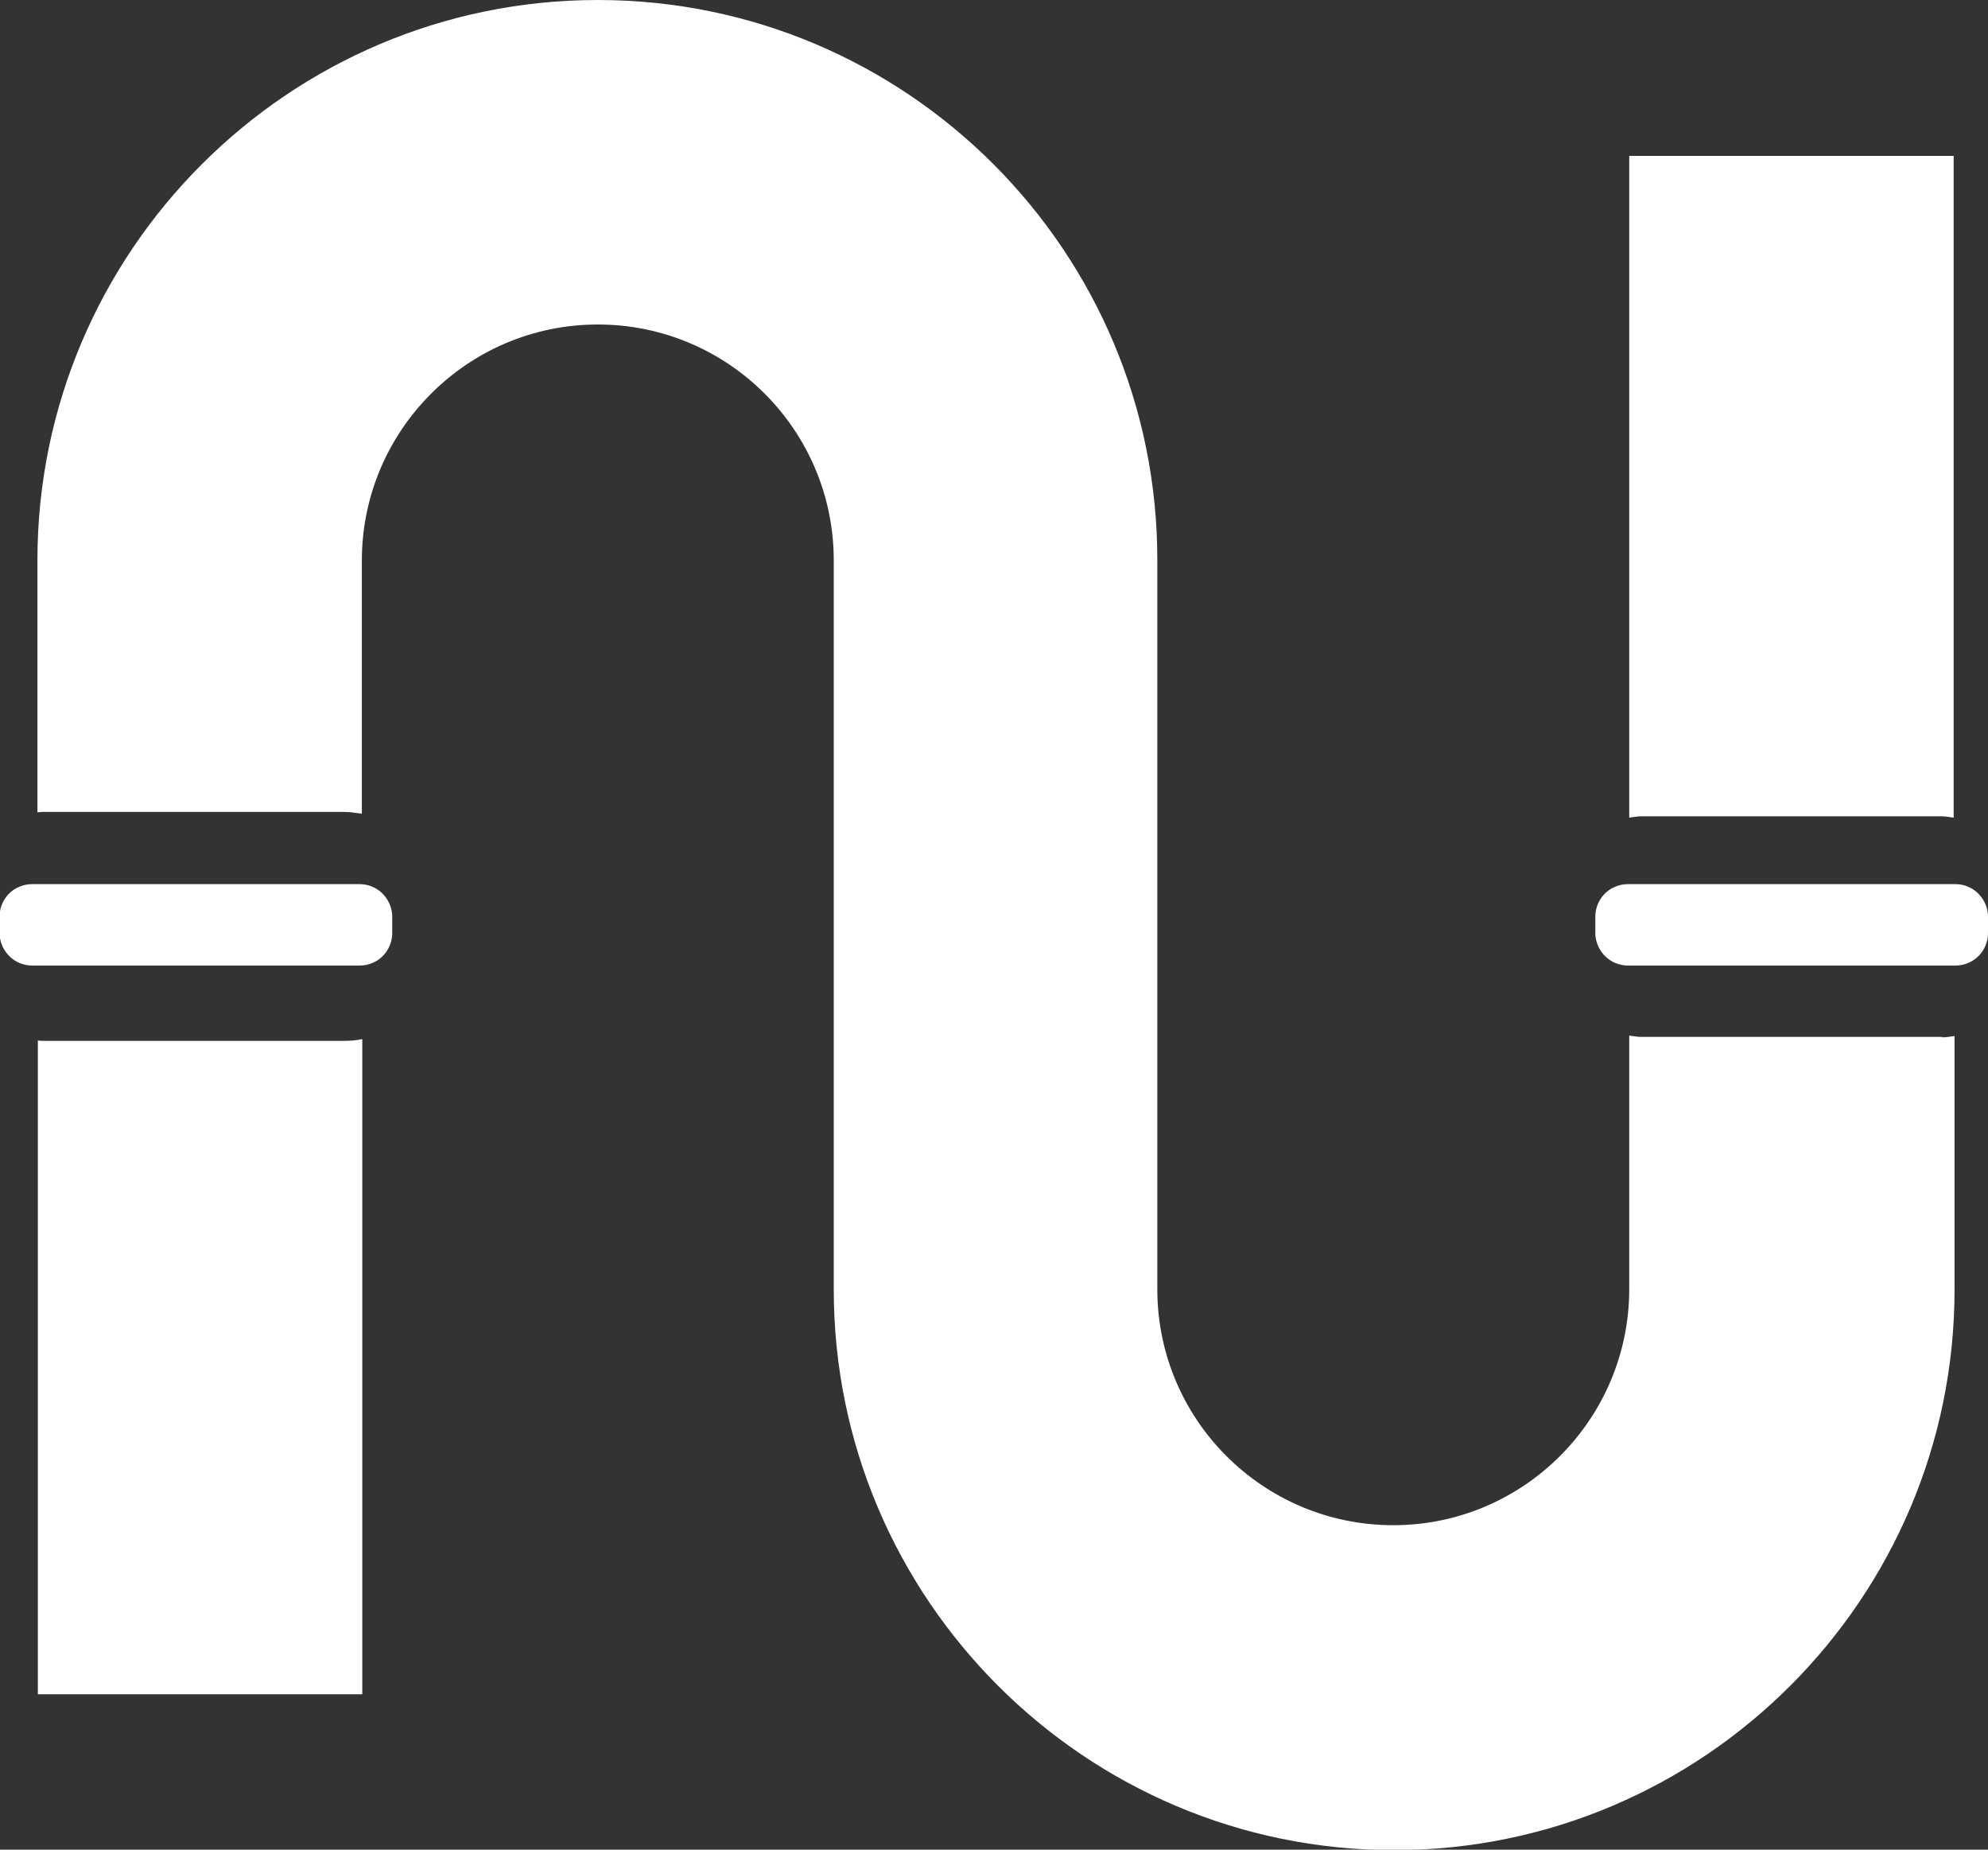
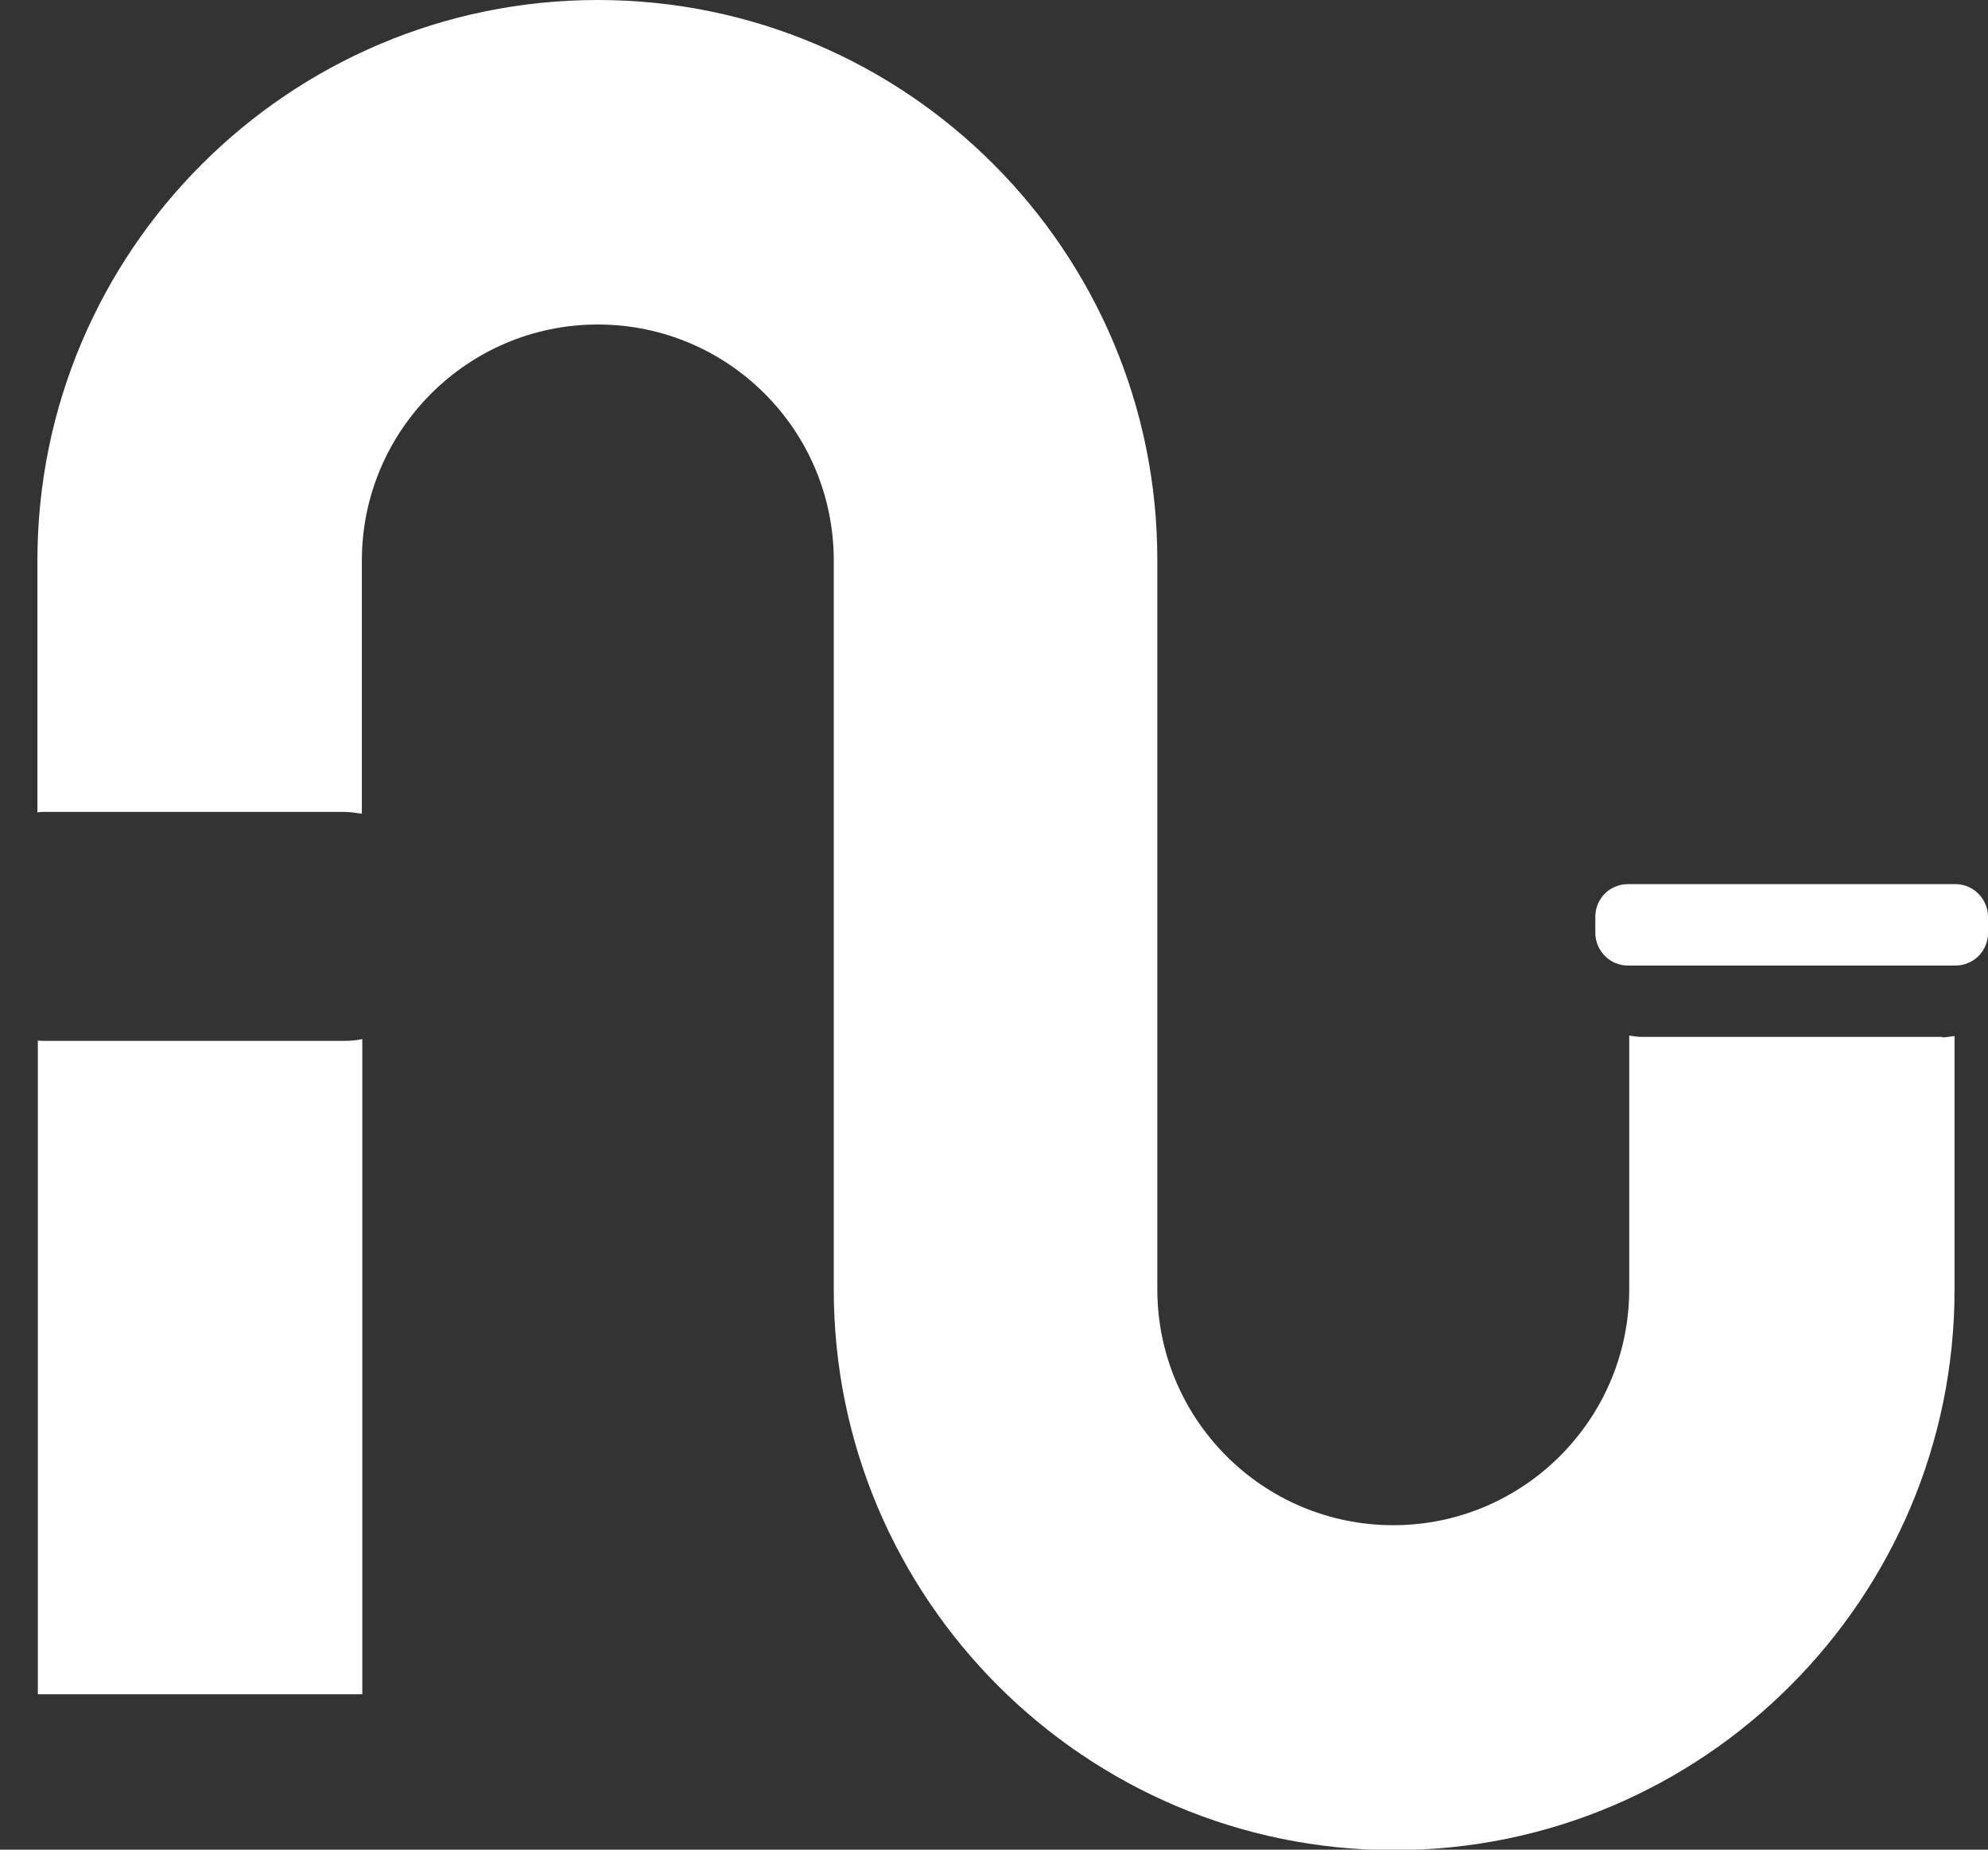
<svg xmlns="http://www.w3.org/2000/svg" id="_Слой_2" data-name="Слой 2" viewBox="0 0 45.16 42.01">
  <rect x="0" y="0" width="45.16" height="42.01" fill="#333333" stroke="none" />
  <defs>
    <style> .cls-1 { fill: #fff; } </style>
  </defs>
  <g id="PRINT_2" data-name="PRINT 2">
    <g id="TEXTS">
      <g>
-         <path class="cls-1" d="m44.39,20.21v1.59c.24-.11.41-.35.41-.63v-.34c0-.28-.17-.52-.41-.63Z" />
        <path class="cls-1" d="m36.6,20.84v.34c0,.28.17.52.41.63v-1.59c-.24.11-.41.35-.41.63Z" />
-         <path class="cls-1" d="m44.11,18.54c.09,0,.18.02.27.03V3.54h-7.37v15.03c.09-.01.18-.03.27-.03h6.83Z" />
-         <path class="cls-1" d="m8.91,21.19c0,.3-.18.57-.45.68-.09.04-.19.06-.3.06H.74c-.11,0-.2-.02-.3-.06-.26-.11-.45-.38-.45-.68v-.37c0-.3.18-.57.45-.68.09-.04.19-.06.3-.06h7.42c.11,0,.21.02.3.06.26.11.45.38.45.68v.37Z" />
        <path class="cls-1" d="m45.16,21.19c0,.3-.18.57-.45.68-.09.04-.19.06-.3.06h-7.42c-.11,0-.2-.02-.3-.06-.26-.11-.45-.38-.45-.68v-.37c0-.3.18-.57.45-.68.09-.04.19-.06.3-.06h7.42c.11,0,.21.02.3.06.26.11.45.38.45.68v.37Z" />
        <g>
-           <path class="cls-1" d="m.29,20.84v.34c0,.33.24.61.56.67v-1.68c-.32.06-.56.34-.56.67Z" />
-           <path class="cls-1" d="m8.49,21.18v-.34c0-.22-.1-.41-.26-.54v1.41c.16-.13.26-.32.26-.54Z" />
          <path class="cls-1" d="m.98,23.64s-.08,0-.12-.01v14.85h7.37v-14.88c-.14.03-.28.04-.42.04H.98Z" />
          <path class="cls-1" d="m44.11,23.55h-6.83c-.09,0-.18-.02-.27-.03v5.76c0,2.95-2.4,5.36-5.36,5.36s-5.36-2.4-5.36-5.36V12.73C26.3,5.71,20.6,0,13.58,0S.85,5.71.85,12.73v5.72s.08-.01.12-.01h6.83c.14,0,.28.02.42.04v-5.75c0-2.95,2.4-5.36,5.36-5.36s5.36,2.4,5.36,5.36v16.56c0,7.02,5.71,12.73,12.73,12.73s12.73-5.71,12.73-12.73v-5.76c-.09.01-.18.03-.27.03Z" />
        </g>
      </g>
    </g>
  </g>
</svg>